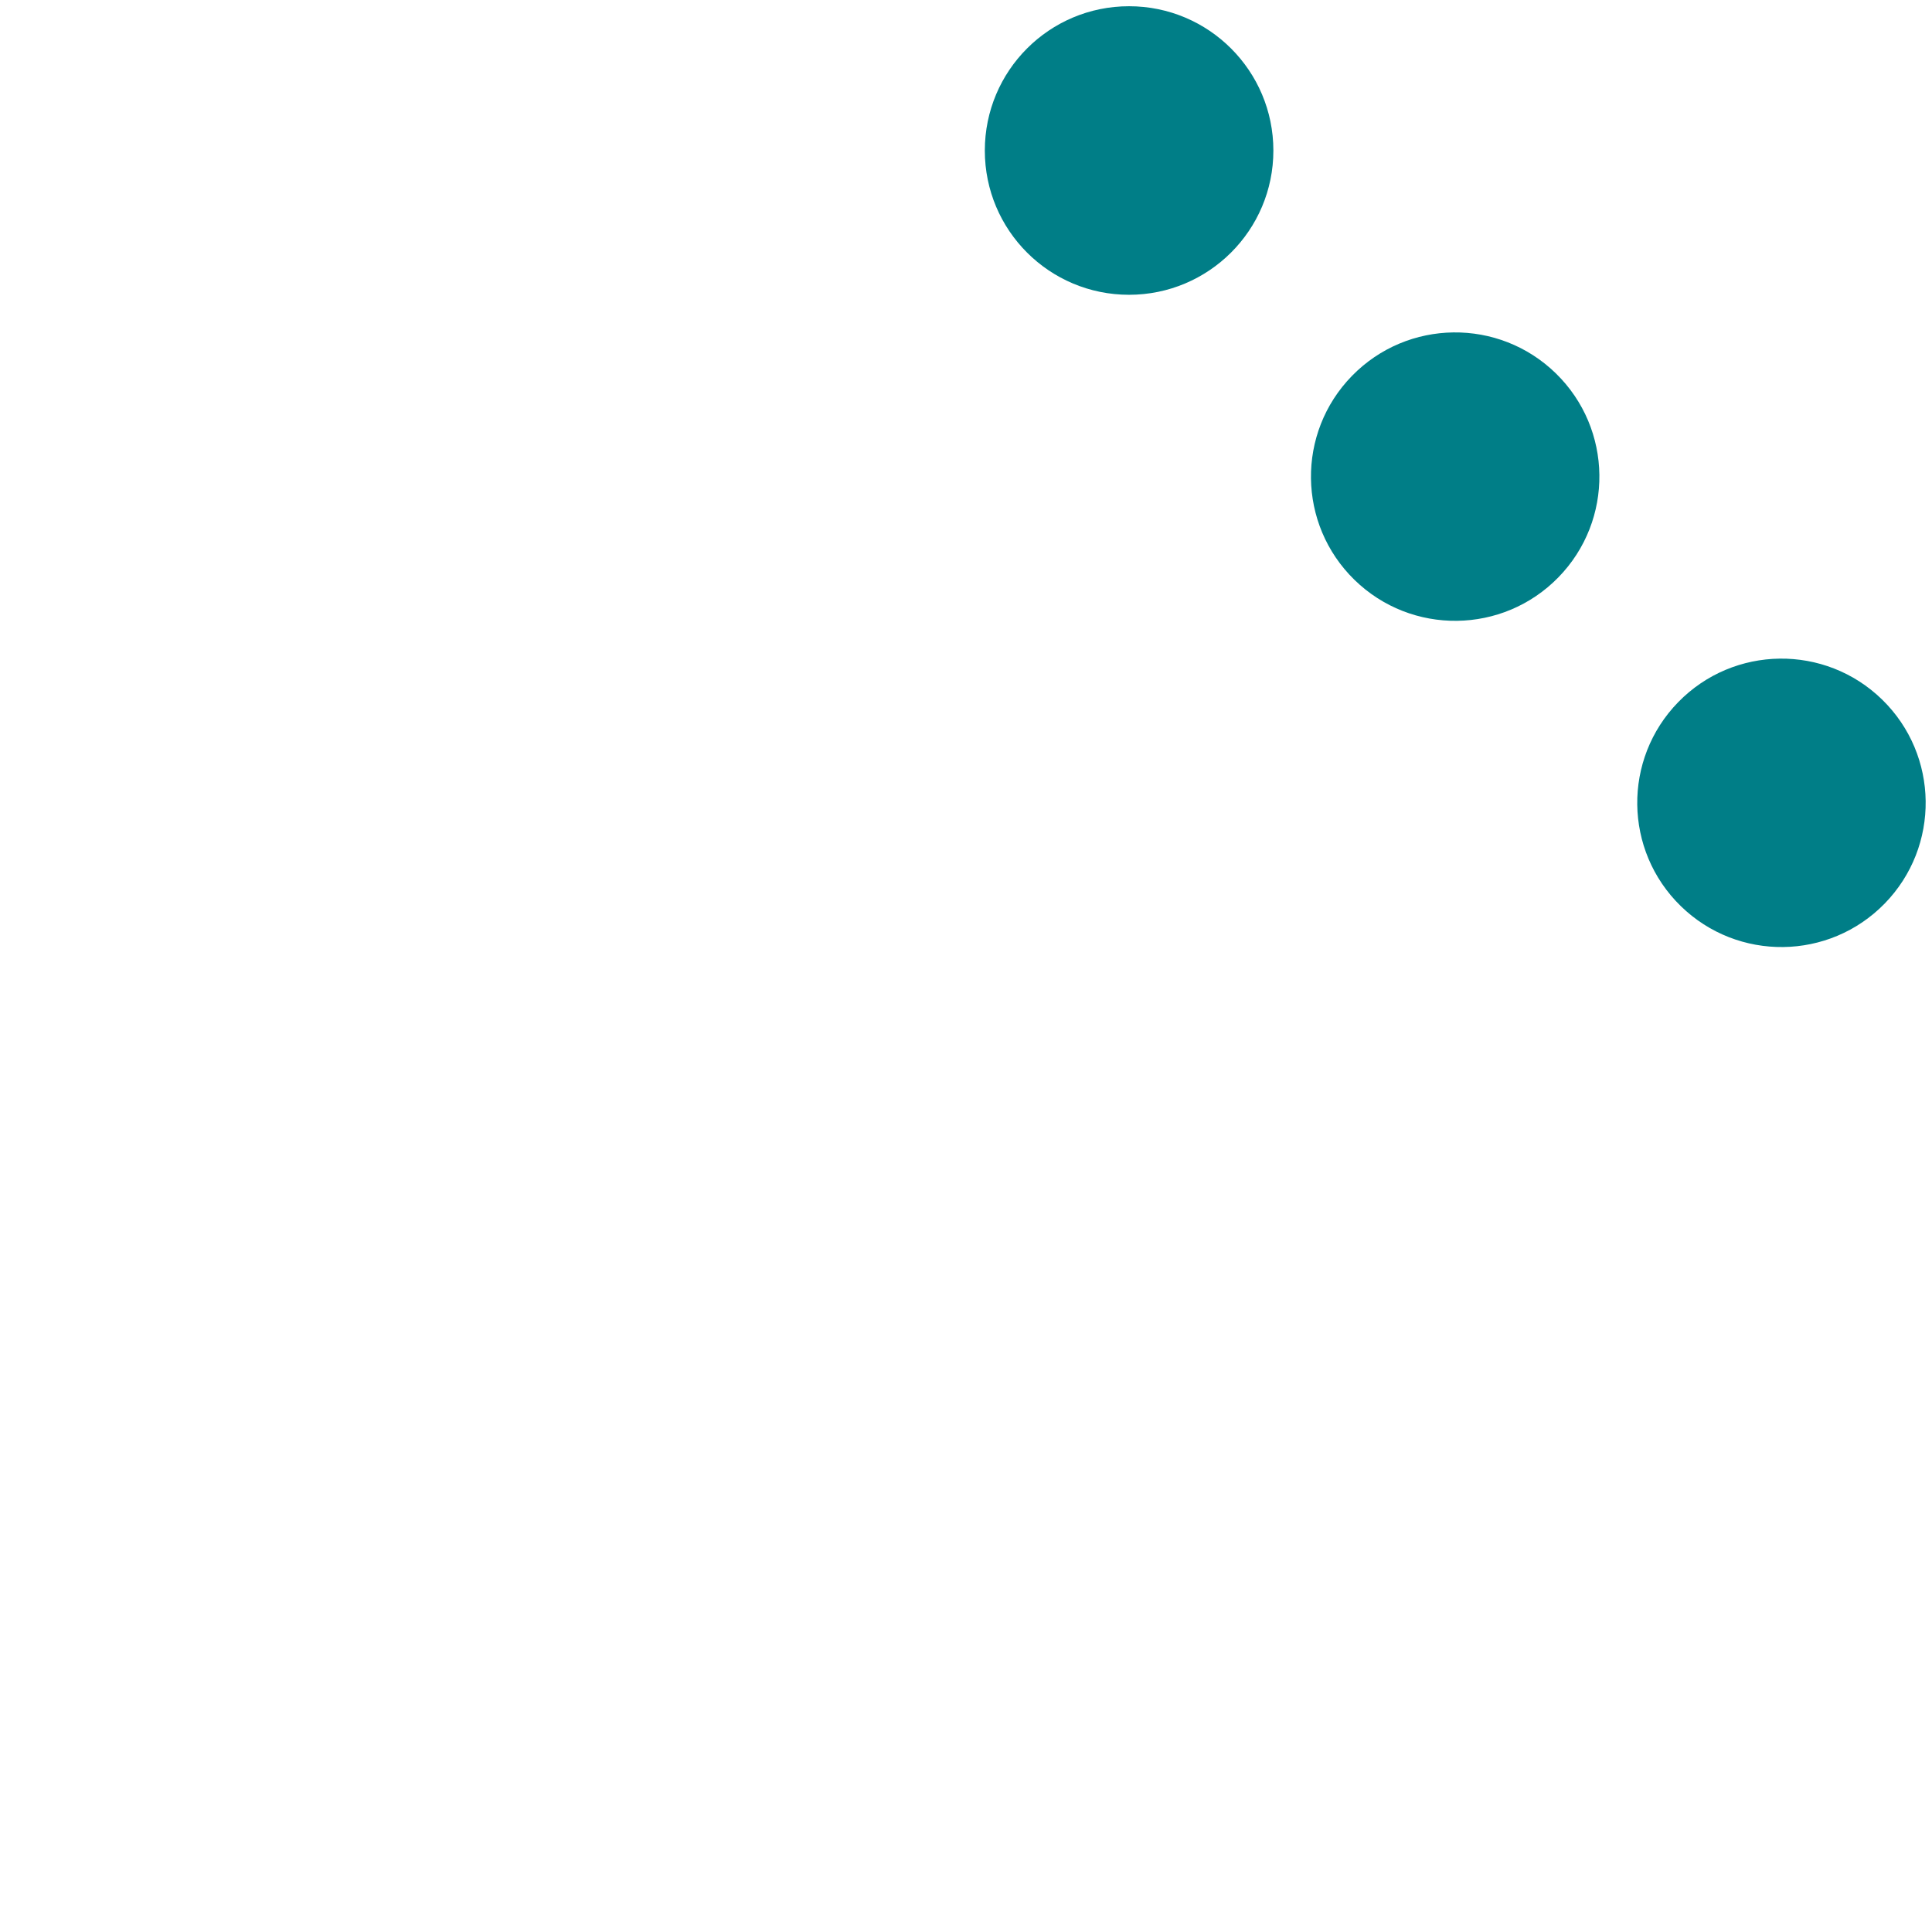
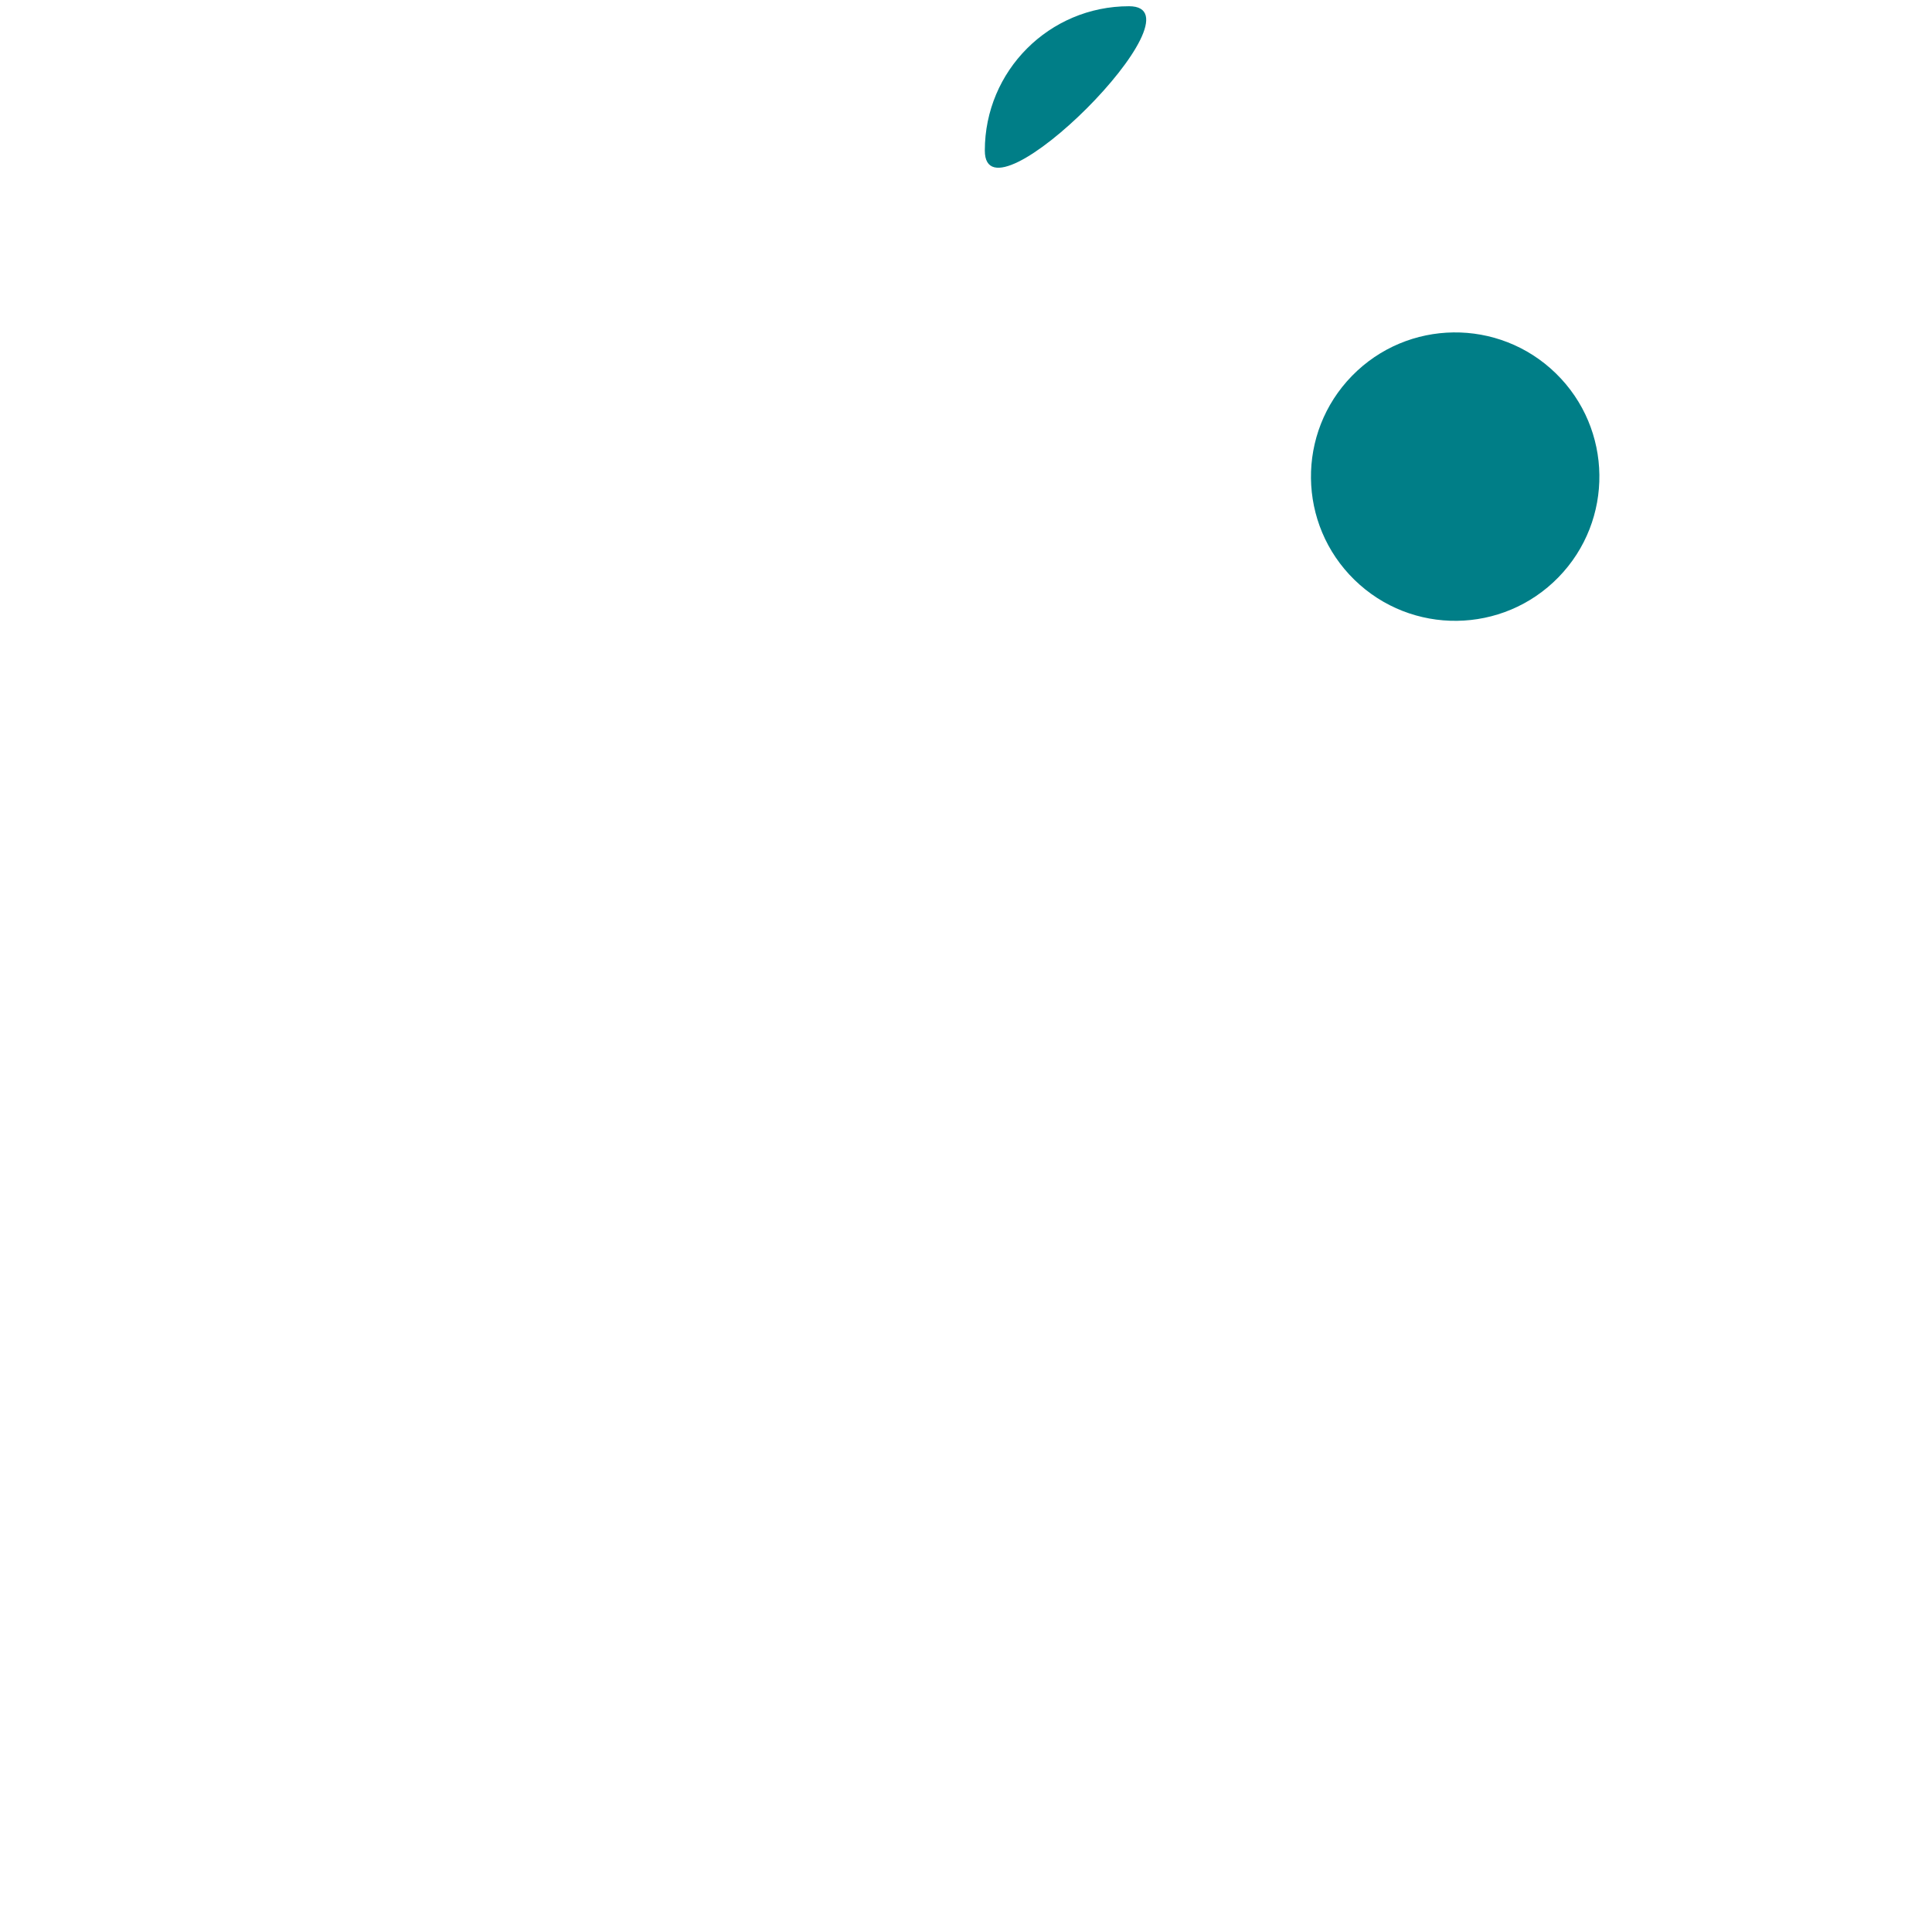
<svg xmlns="http://www.w3.org/2000/svg" id="Layer_1" data-name="Layer 1" viewBox="0 0 155 155">
  <defs>
    <style>
      .cls-1 {
        fill: #007e87;
        stroke-width: 0px;
      }
    </style>
  </defs>
-   <path class="cls-1" d="m90.58.5c-6.4,0-11.57,5.18-11.57,11.58s5.18,11.57,11.57,11.57,11.58-5.18,11.58-11.57S96.98.5,90.58.5Z" />
+   <path class="cls-1" d="m90.58.5c-6.4,0-11.57,5.18-11.57,11.58S96.98.5,90.58.5Z" />
  <circle class="cls-1" cx="116.75" cy="38.25" r="11.57" transform="translate(7.84 95.1) rotate(-45.71)" />
-   <circle class="cls-1" cx="142.92" cy="64.42" r="11.57" transform="translate(-2.99 121.73) rotate(-45.71)" />
</svg>